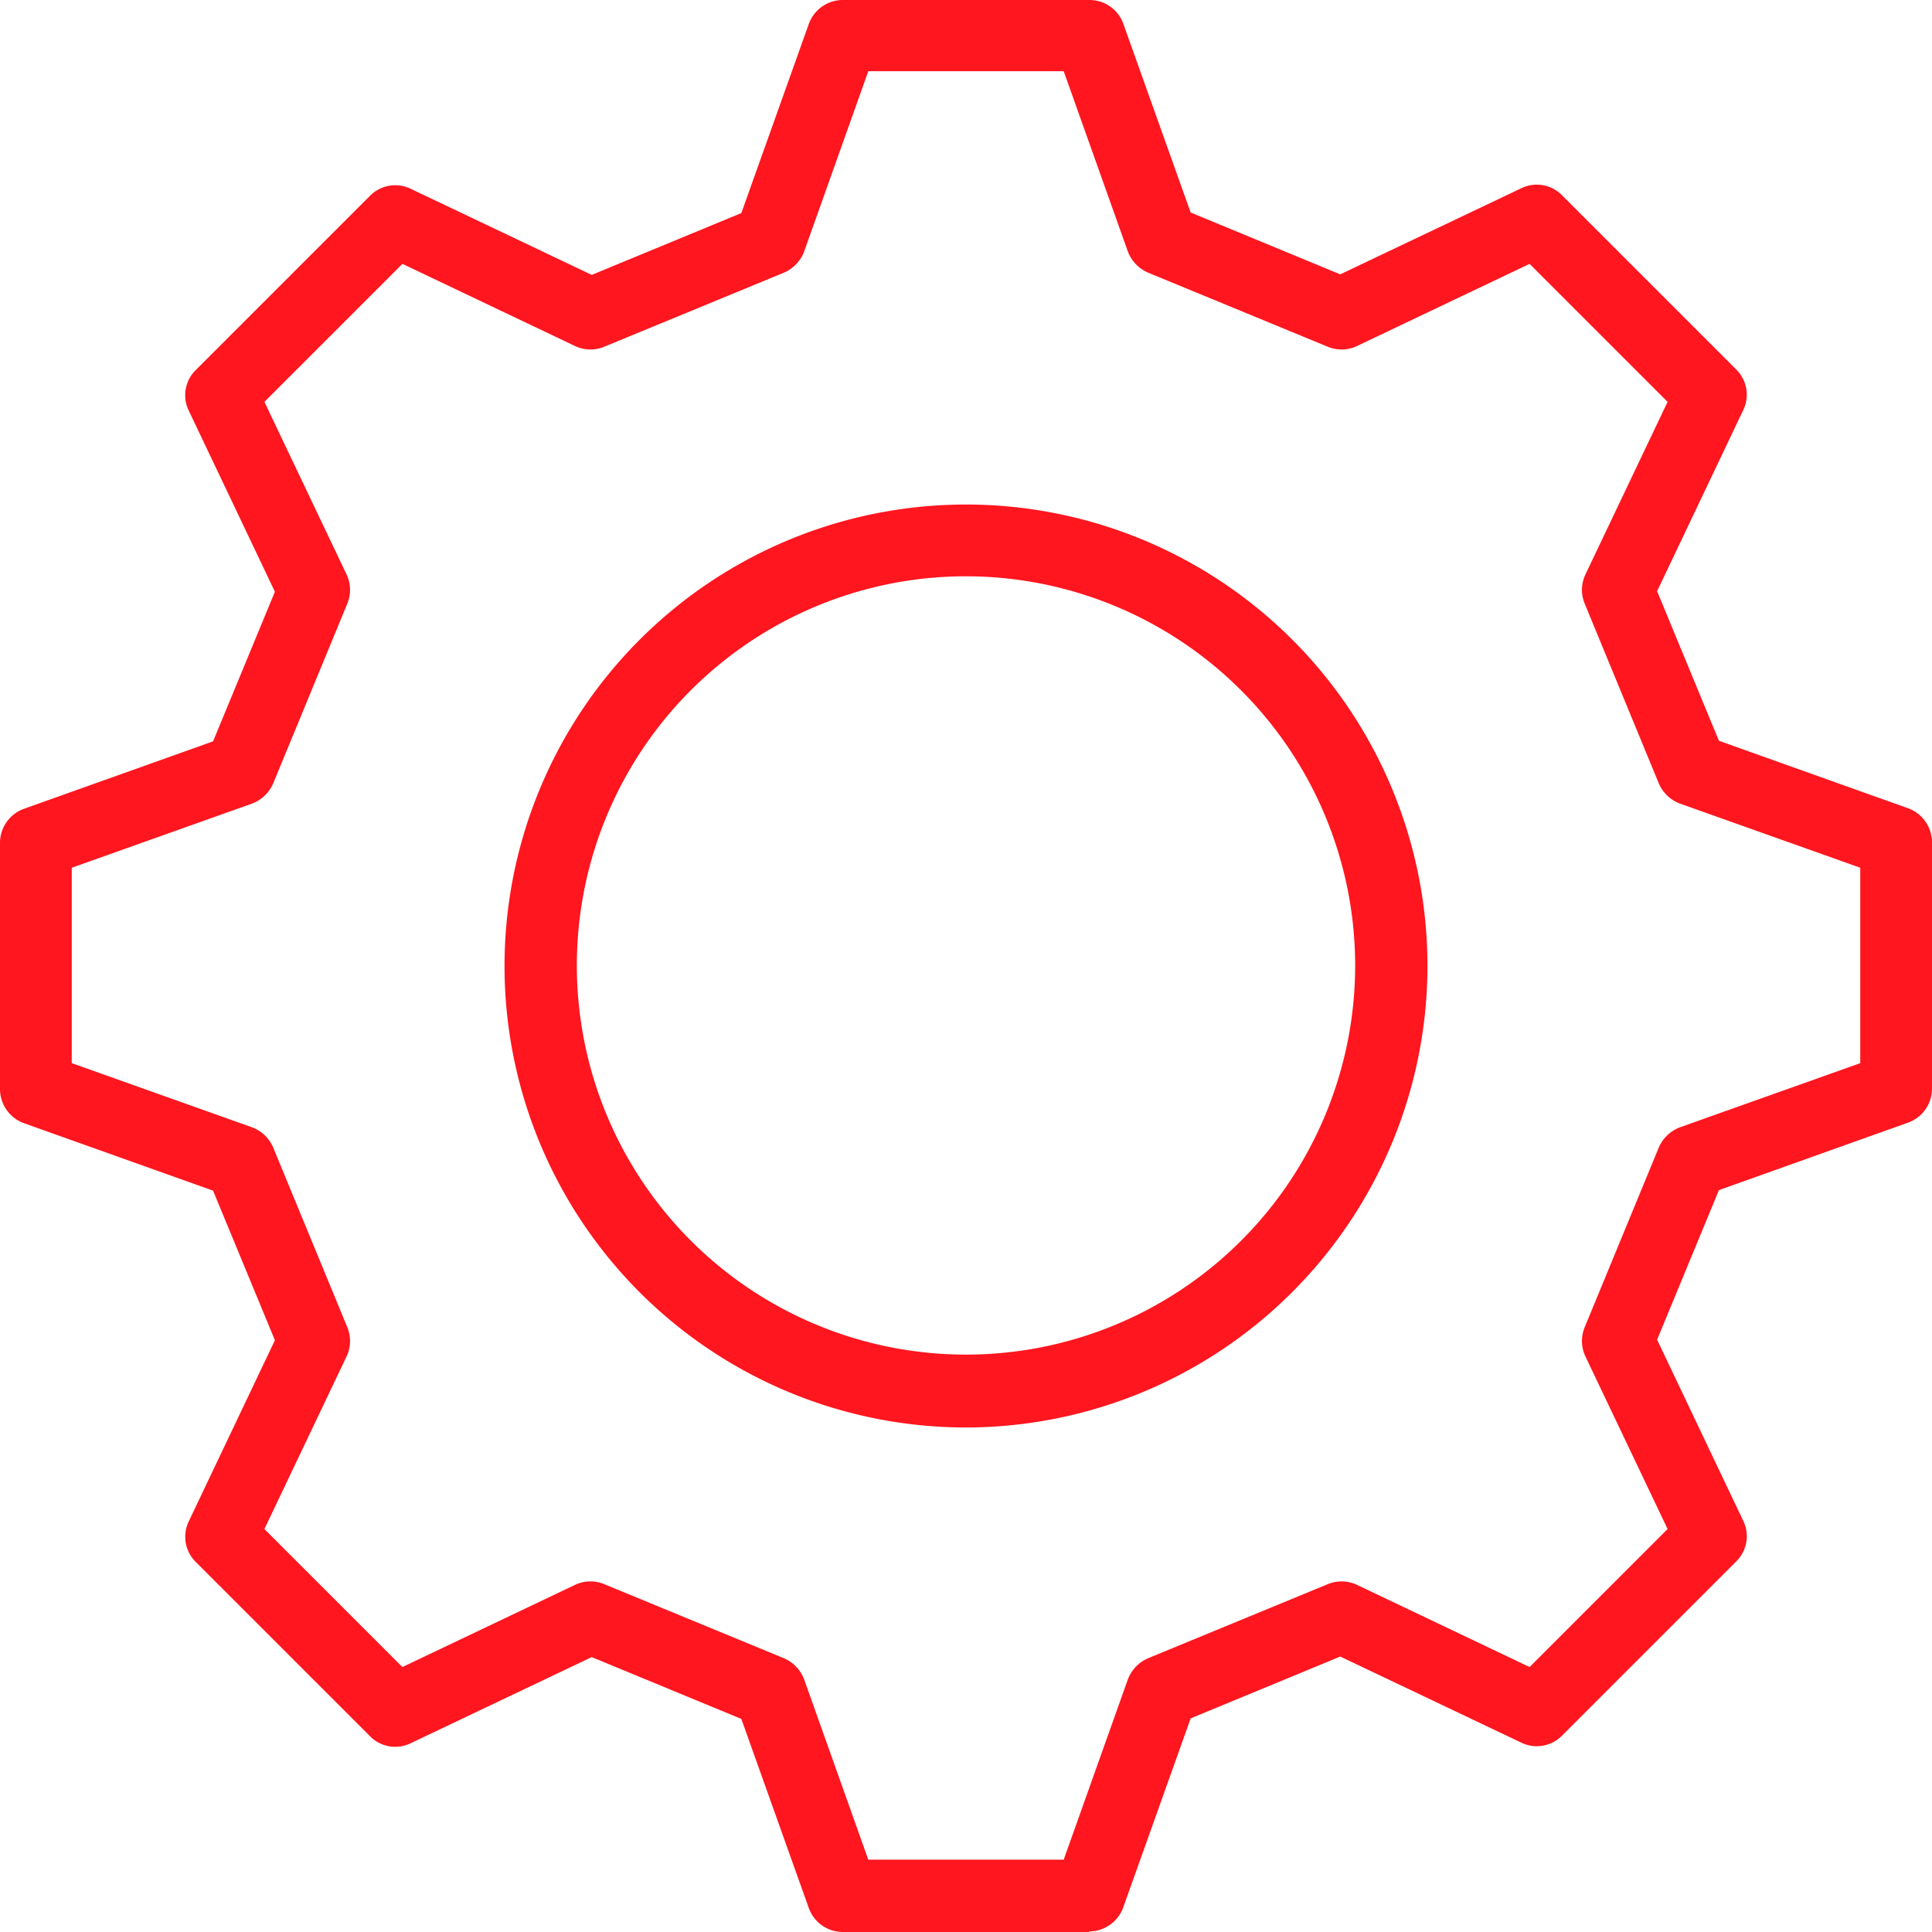
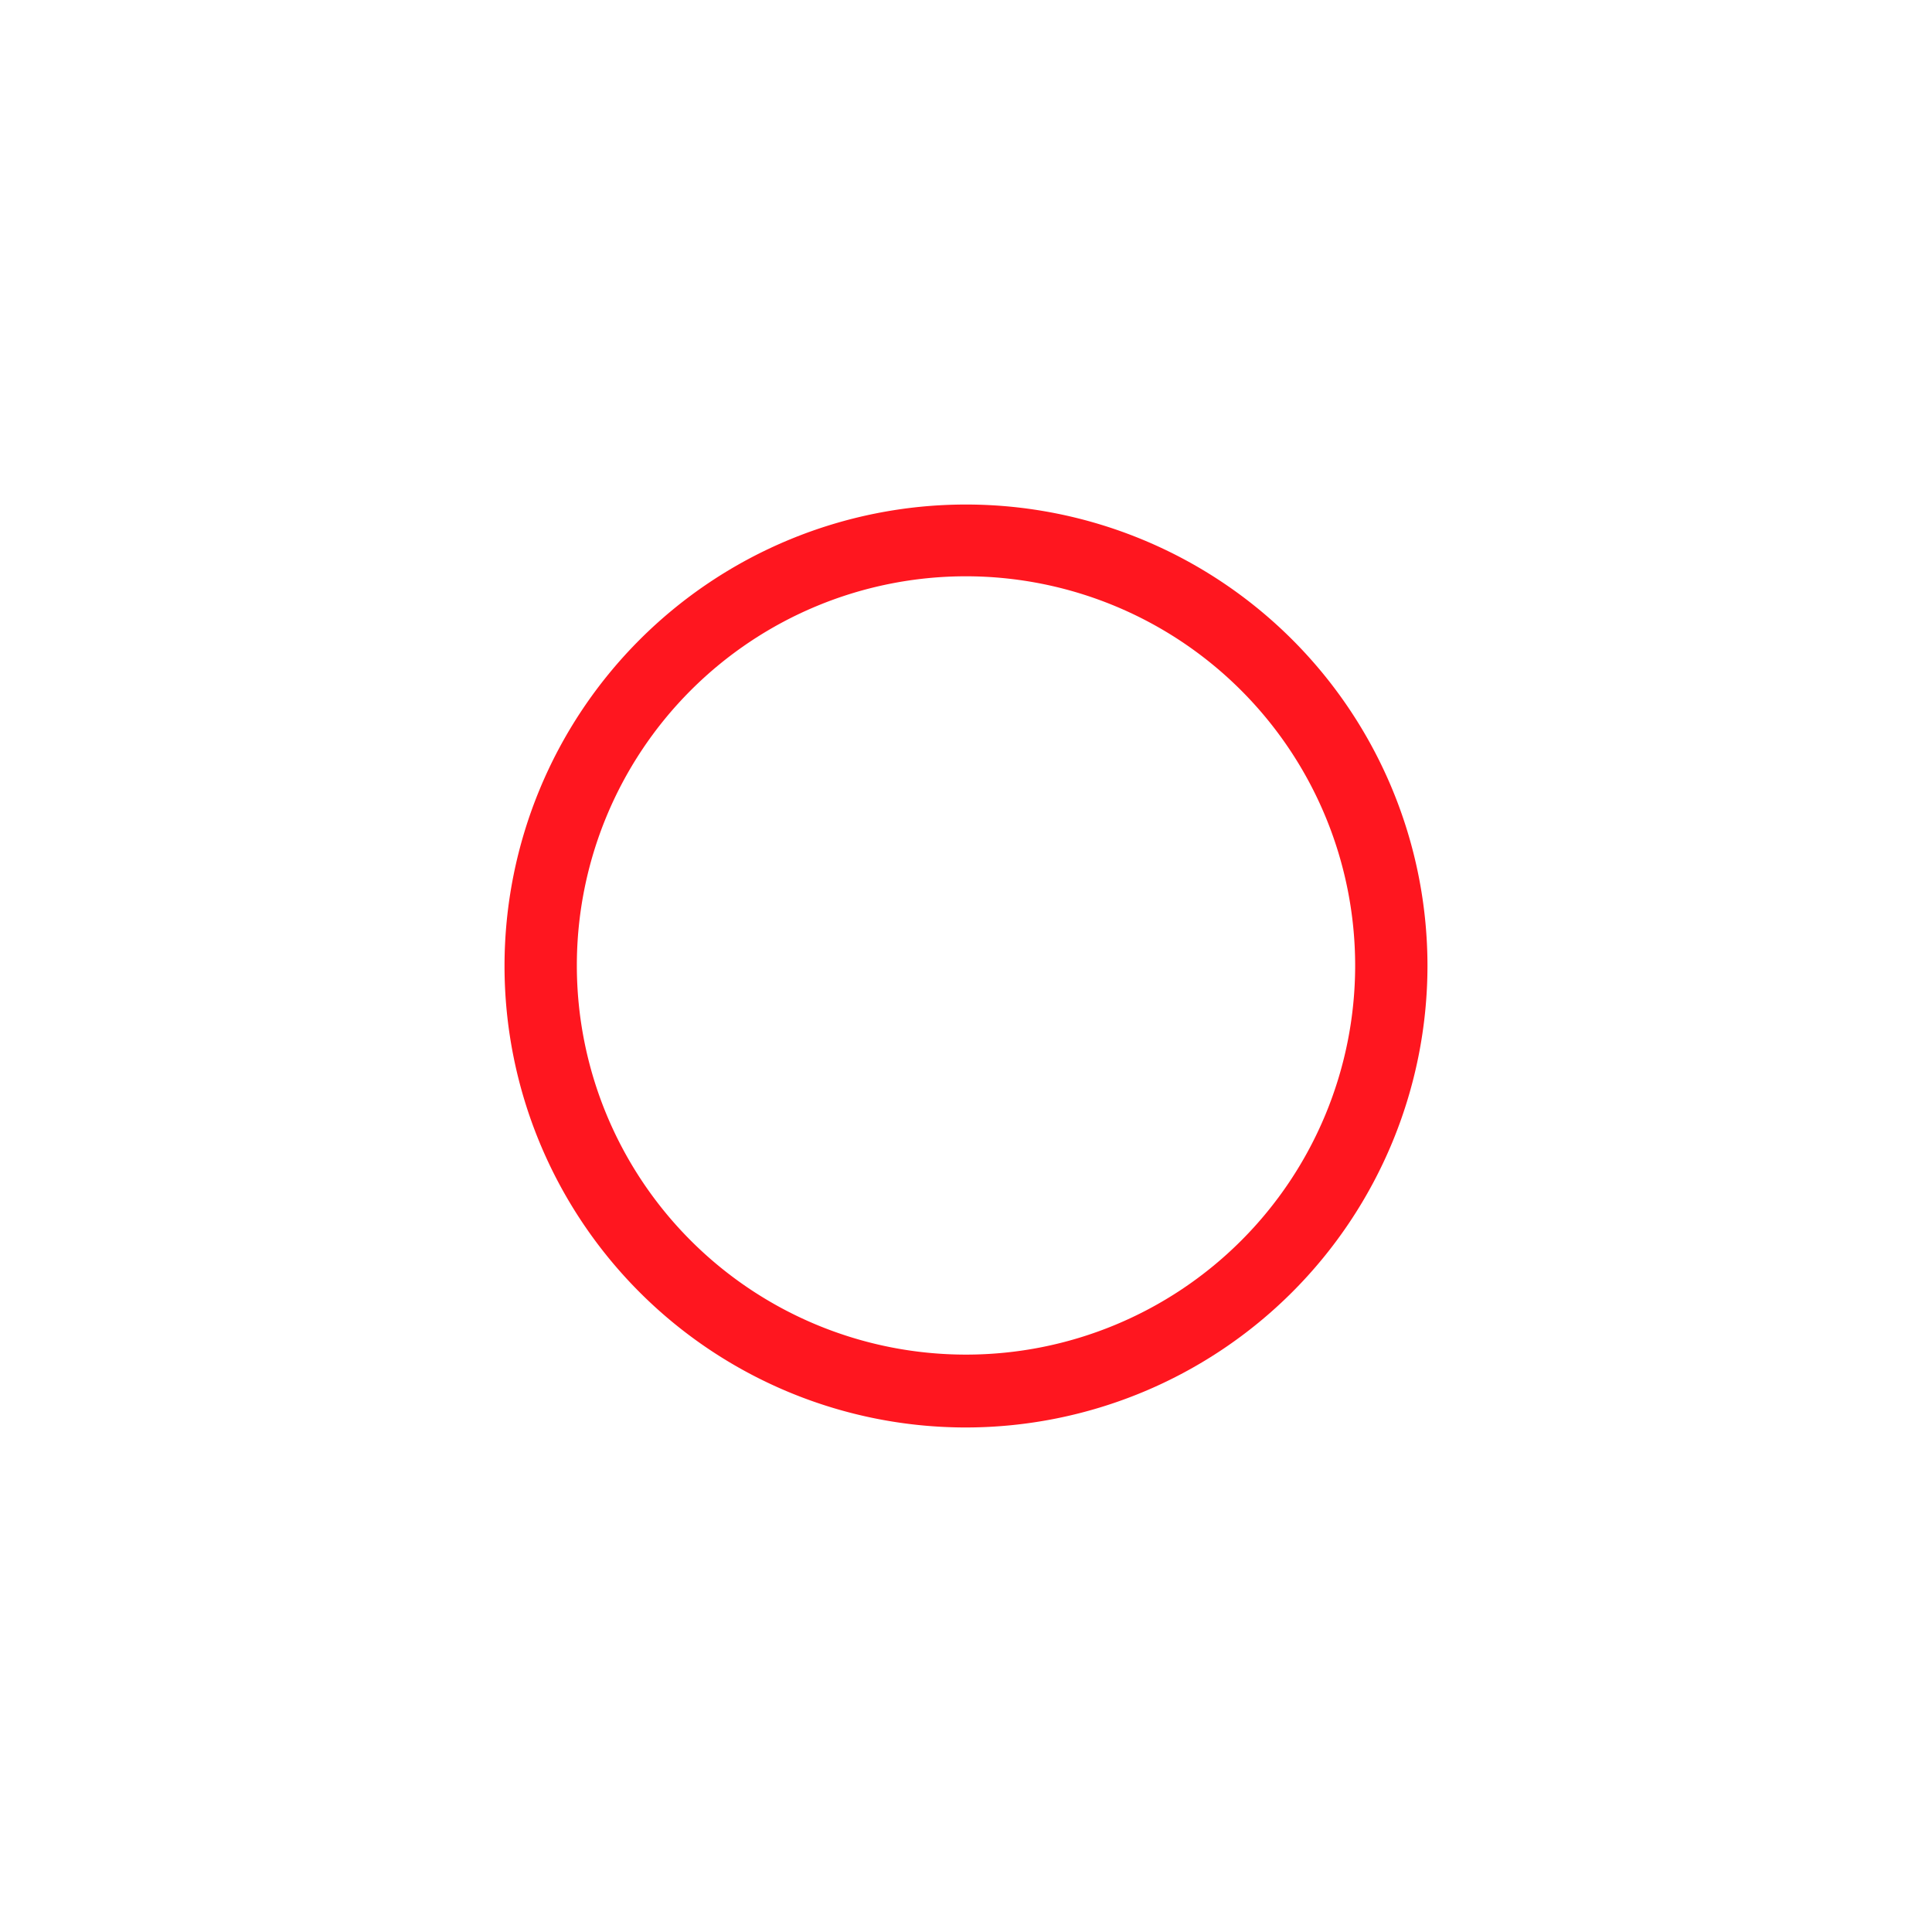
<svg xmlns="http://www.w3.org/2000/svg" width="35" height="35" viewBox="0 0 35 35">
  <g id="Grupo_3" data-name="Grupo 3" transform="translate(-1001 -529)">
    <path id="Caminho_10" data-name="Caminho 10" d="M17.5,25.86a8.36,8.36,0,1,1,8.36-8.36A8.369,8.369,0,0,1,17.5,25.86Zm0-15.42a7.05,7.05,0,1,0,7.05,7.05,7.055,7.055,0,0,0-7.05-7.05h0Z" transform="translate(1001 529)" fill="#ff161f" />
-     <path id="Caminho_11" data-name="Caminho 11" d="M19.73,35H15.27a.655.655,0,0,1-.62-.44l-1.22-3.42-2.71-1.12L7.44,31.58a.639.639,0,0,1-.74-.13L3.55,28.3a.642.642,0,0,1-.13-.74l1.56-3.28L3.86,21.57.44,20.35A.659.659,0,0,1,0,19.73V15.27a.655.655,0,0,1,.44-.62l3.42-1.22,1.12-2.71L3.42,7.44a.639.639,0,0,1,.13-.74L6.7,3.55a.642.642,0,0,1,.74-.13l3.28,1.56,2.71-1.12L14.65.44A.655.655,0,0,1,15.27,0h4.46a.65.65,0,0,1,.62.43l1.22,3.42,2.71,1.12,3.28-1.56a.639.639,0,0,1,.74.13l3.15,3.15a.642.642,0,0,1,.13.74l-1.56,3.28,1.12,2.71,3.42,1.22a.659.659,0,0,1,.44.62v4.46a.655.655,0,0,1-.44.62l-3.42,1.22-1.12,2.71,1.56,3.28a.639.639,0,0,1-.13.74L28.3,31.44a.642.642,0,0,1-.74.13l-3.28-1.56-2.71,1.12-1.22,3.42a.659.659,0,0,1-.62.44h0Zm-4-1.31h3.54l1.16-3.26a.674.674,0,0,1,.37-.39l3.25-1.34a.653.653,0,0,1,.53.01l3.13,1.49,2.5-2.5-1.49-3.13a.653.653,0,0,1-.01-.53l1.34-3.25a.677.677,0,0,1,.39-.37l3.26-1.16V15.72l-3.26-1.16a.674.674,0,0,1-.39-.37l-1.34-3.25a.653.653,0,0,1,.01-.53l1.49-3.13-2.5-2.5L24.58,6.27a.653.653,0,0,1-.53.01L20.8,4.94a.677.677,0,0,1-.37-.39L19.27,1.29H15.73L14.57,4.55a.674.674,0,0,1-.37.39L10.95,6.28a.653.653,0,0,1-.53-.01L7.29,4.78l-2.5,2.5,1.49,3.13a.653.653,0,0,1,.01.53L4.95,14.19a.677.677,0,0,1-.39.37L1.3,15.72v3.54l3.26,1.16a.674.674,0,0,1,.39.37l1.34,3.25a.653.653,0,0,1-.01.53L4.79,27.7l2.5,2.5,3.13-1.49a.653.653,0,0,1,.53-.01l3.25,1.34a.677.677,0,0,1,.37.39l1.16,3.26h0Z" transform="translate(1001 529)" fill="#ff161f" />
  </g>
</svg>